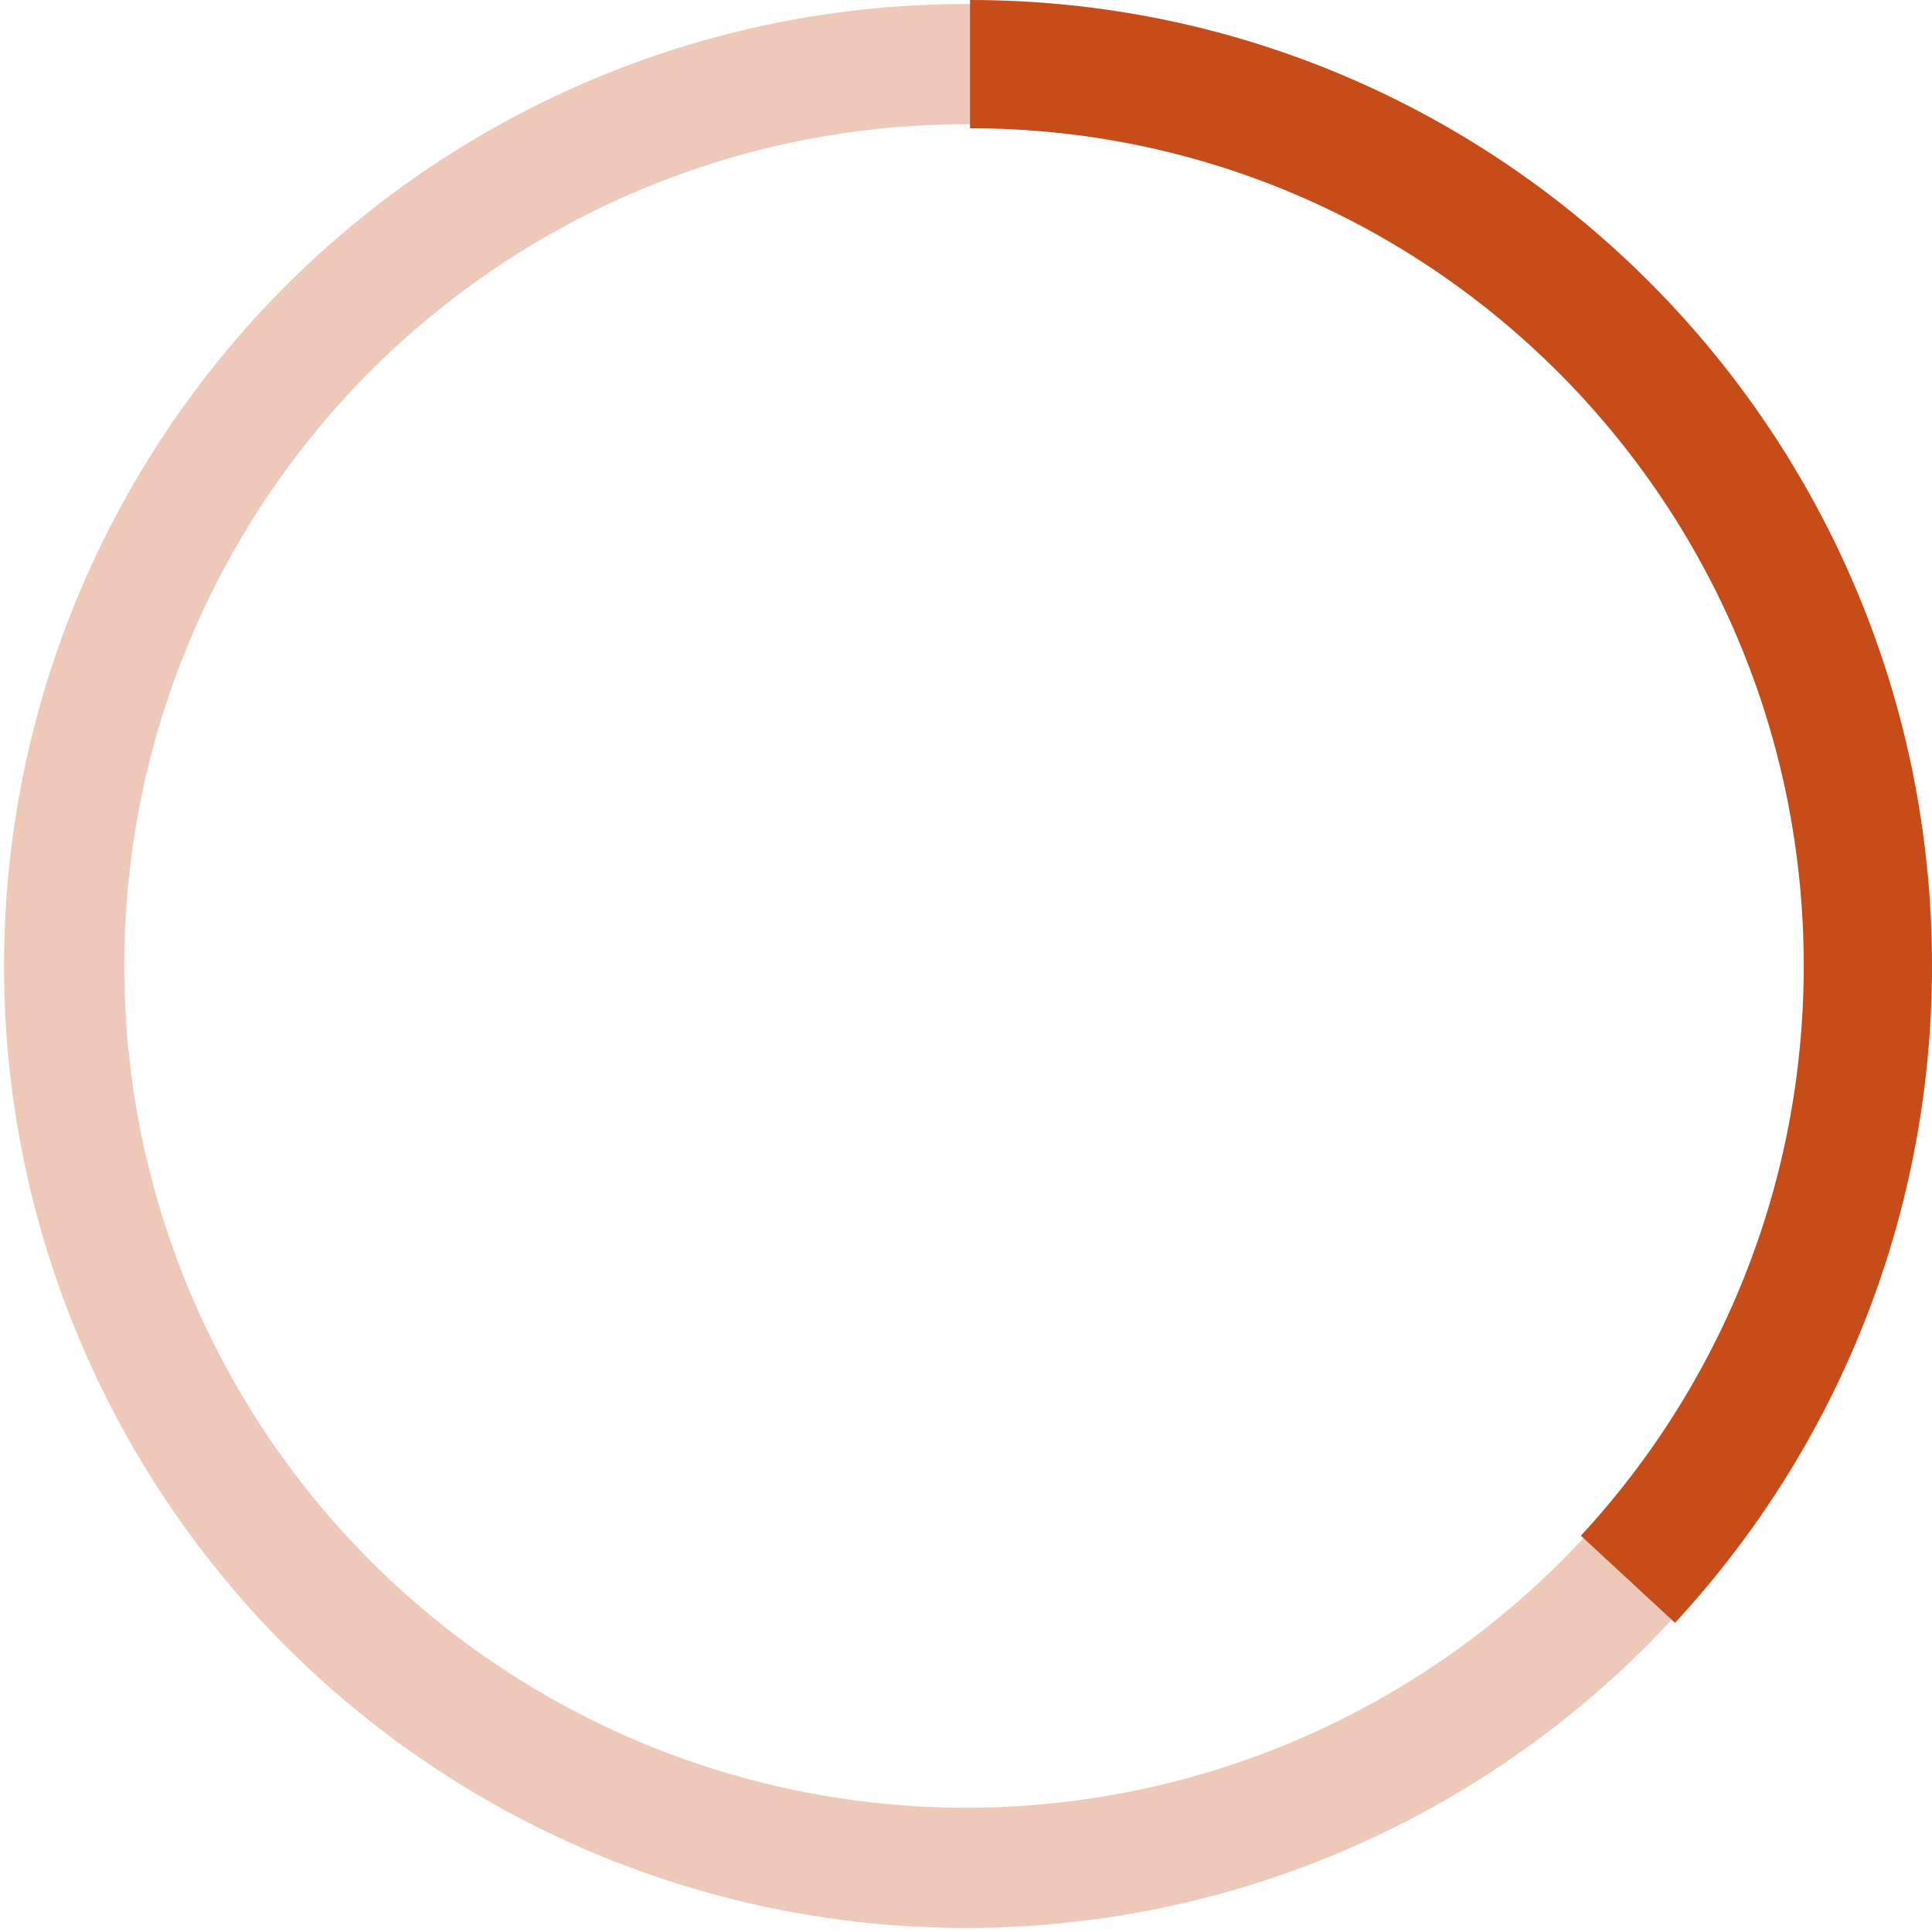
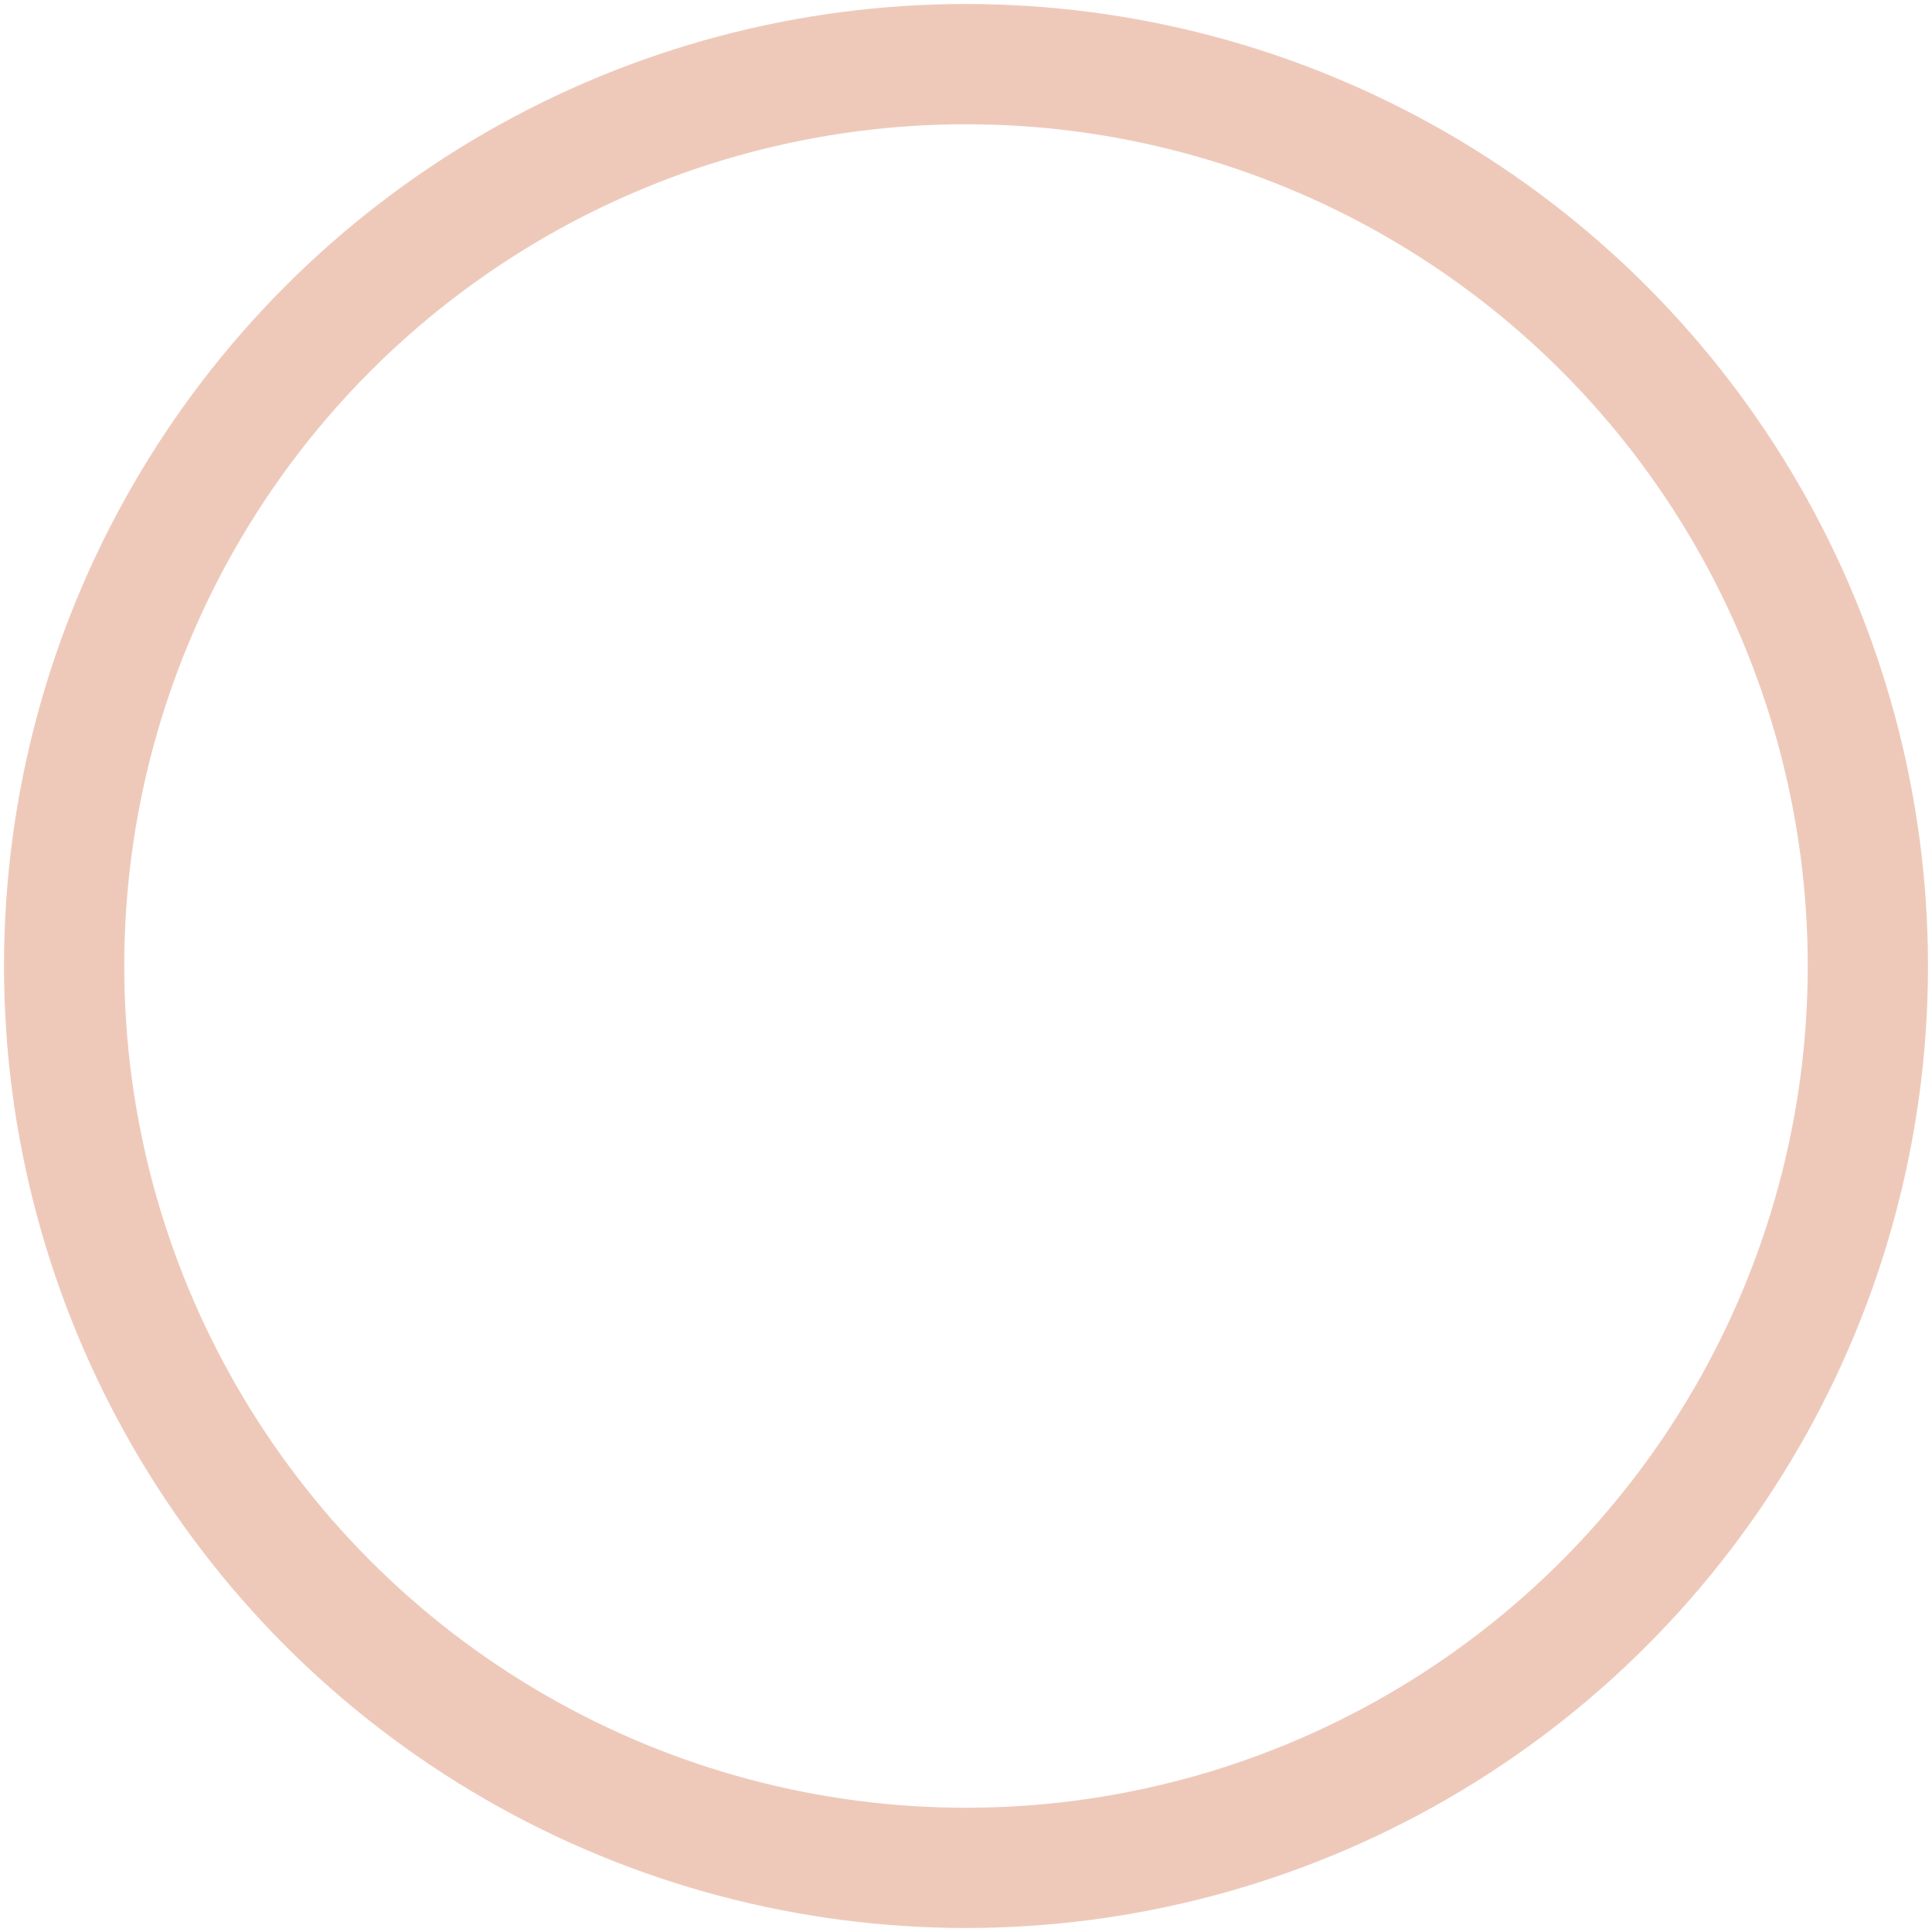
<svg xmlns="http://www.w3.org/2000/svg" fill="none" height="241" viewBox="0 0 241 241" width="241">
  <g stroke="#c64c1a">
    <circle cx="120.5" cy="120.5" r="112.5" stroke-opacity=".3" stroke-width="15" />
-     <path d="m121 8c61.856 0 112 50.354 112 112.468 0 29.561-11.357 56.458-29.929 76.532" stroke-width="16" />
  </g>
</svg>